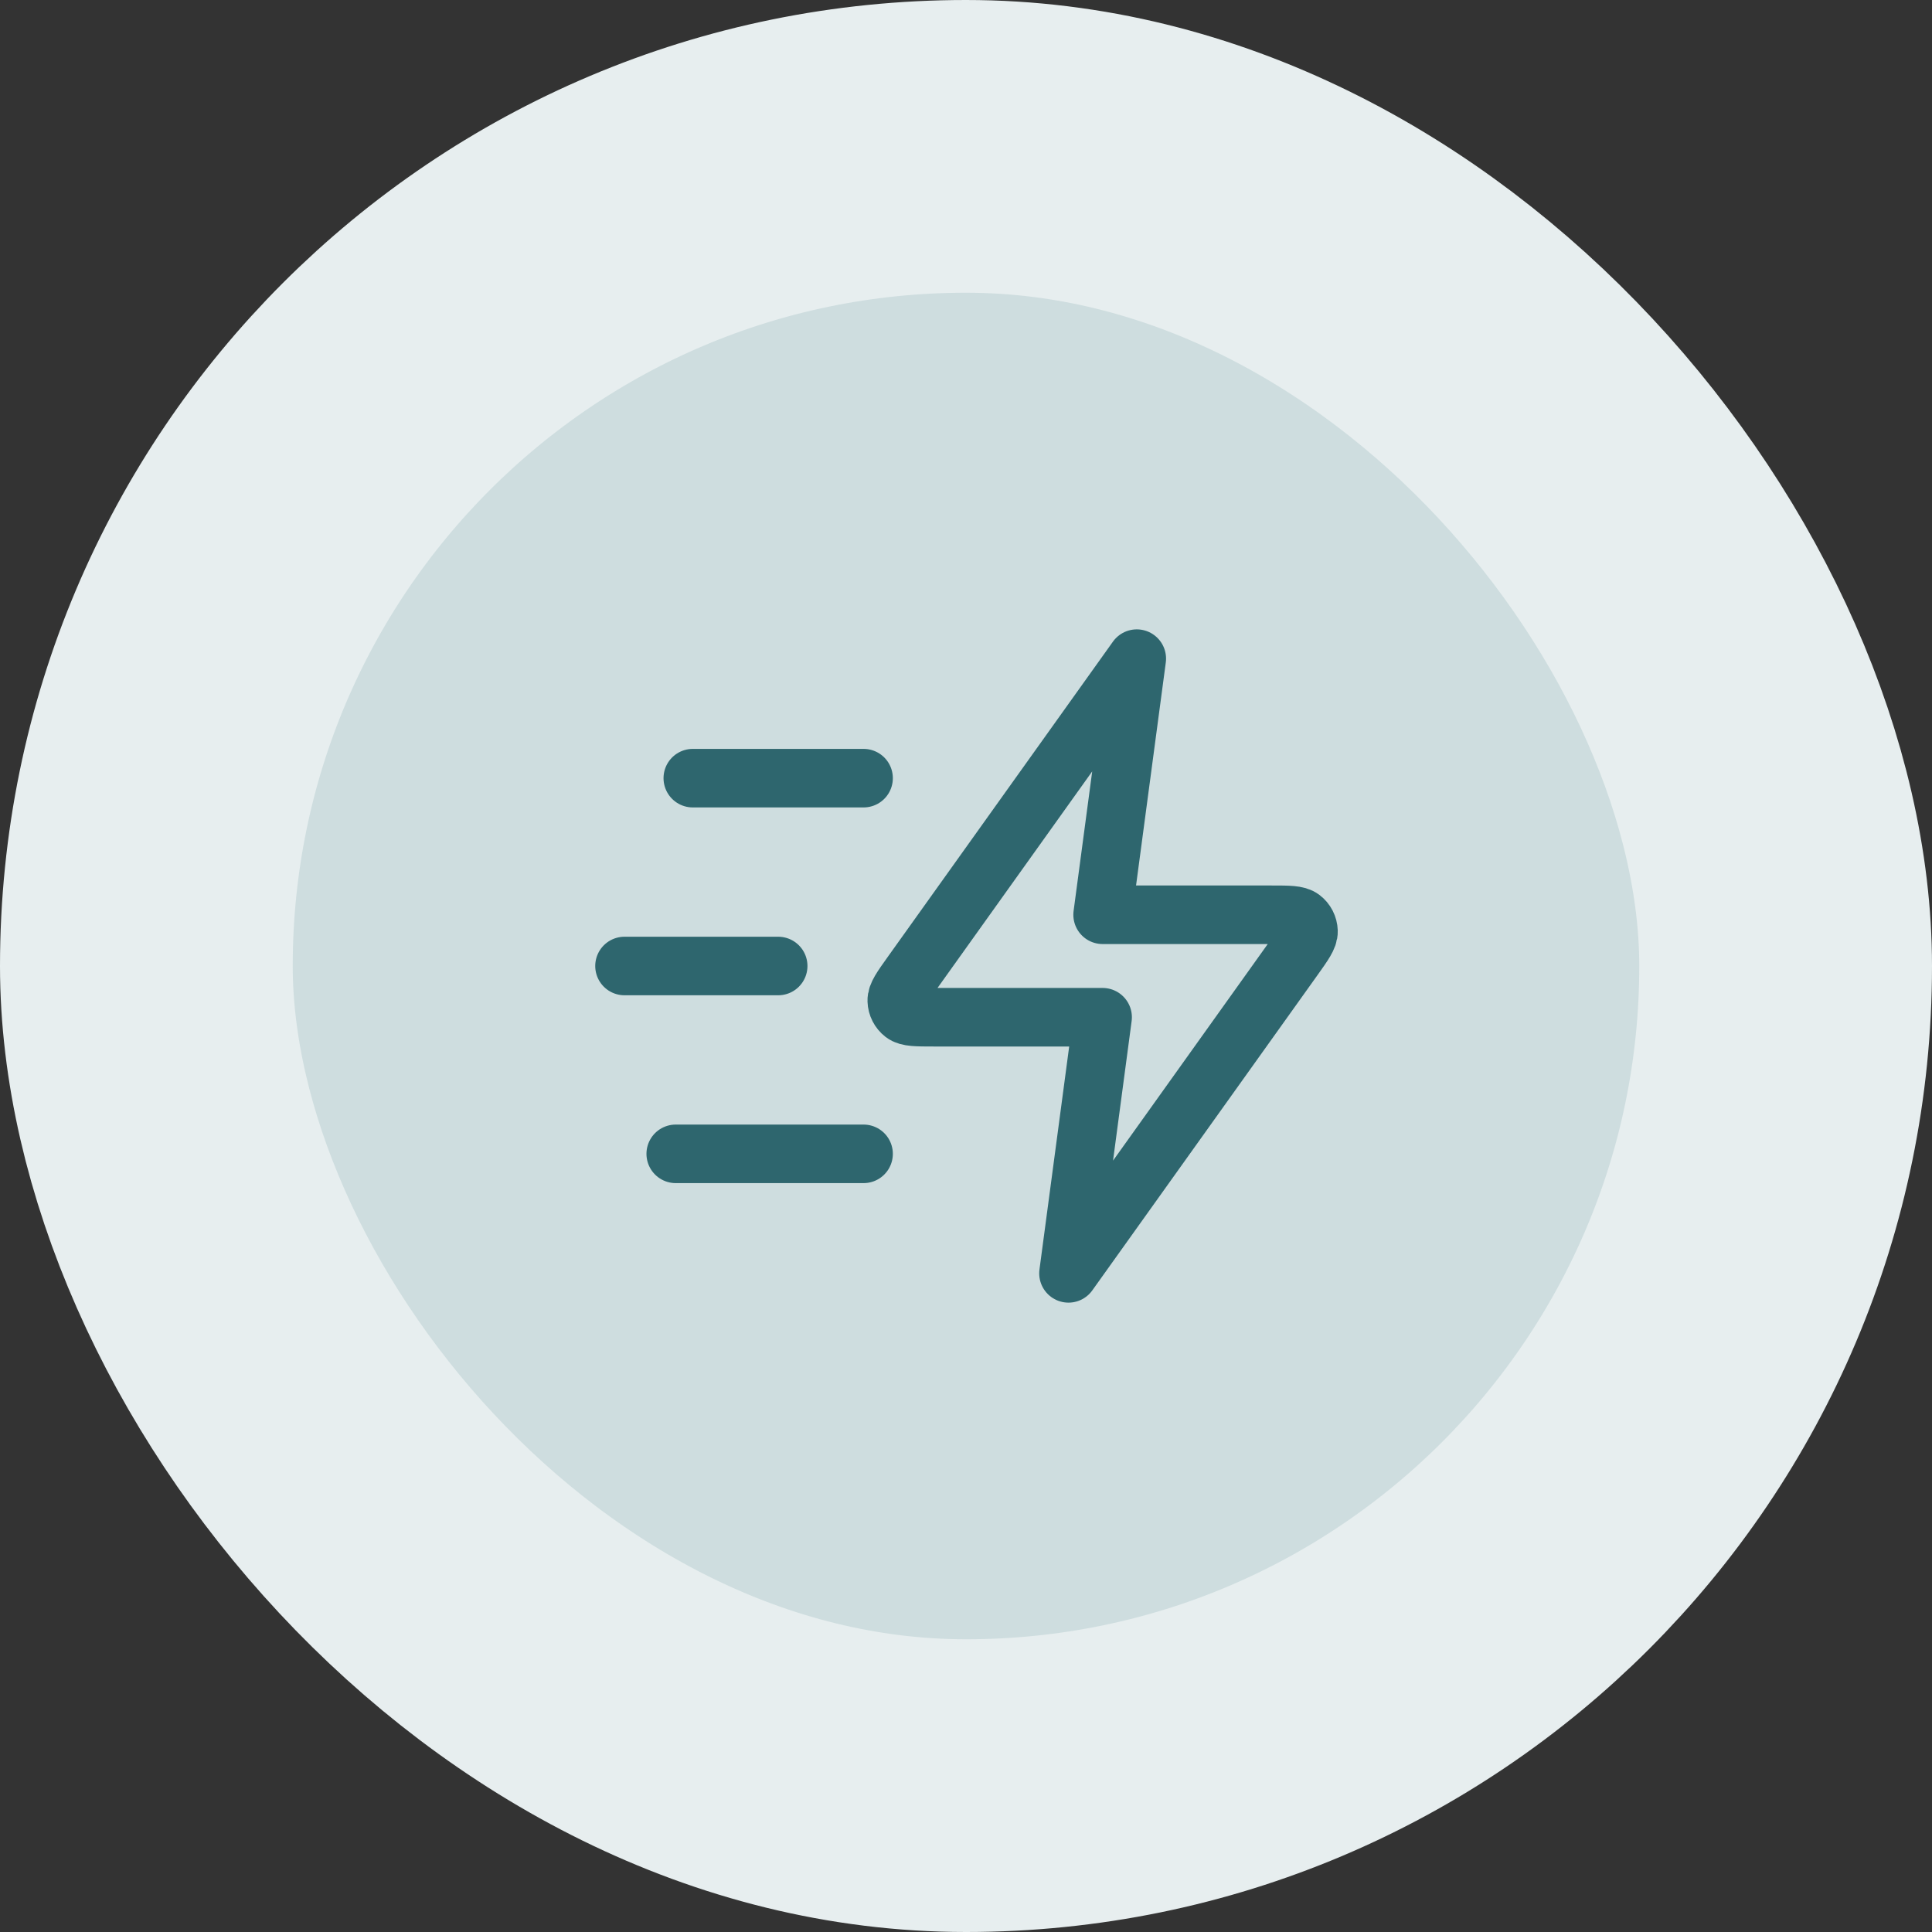
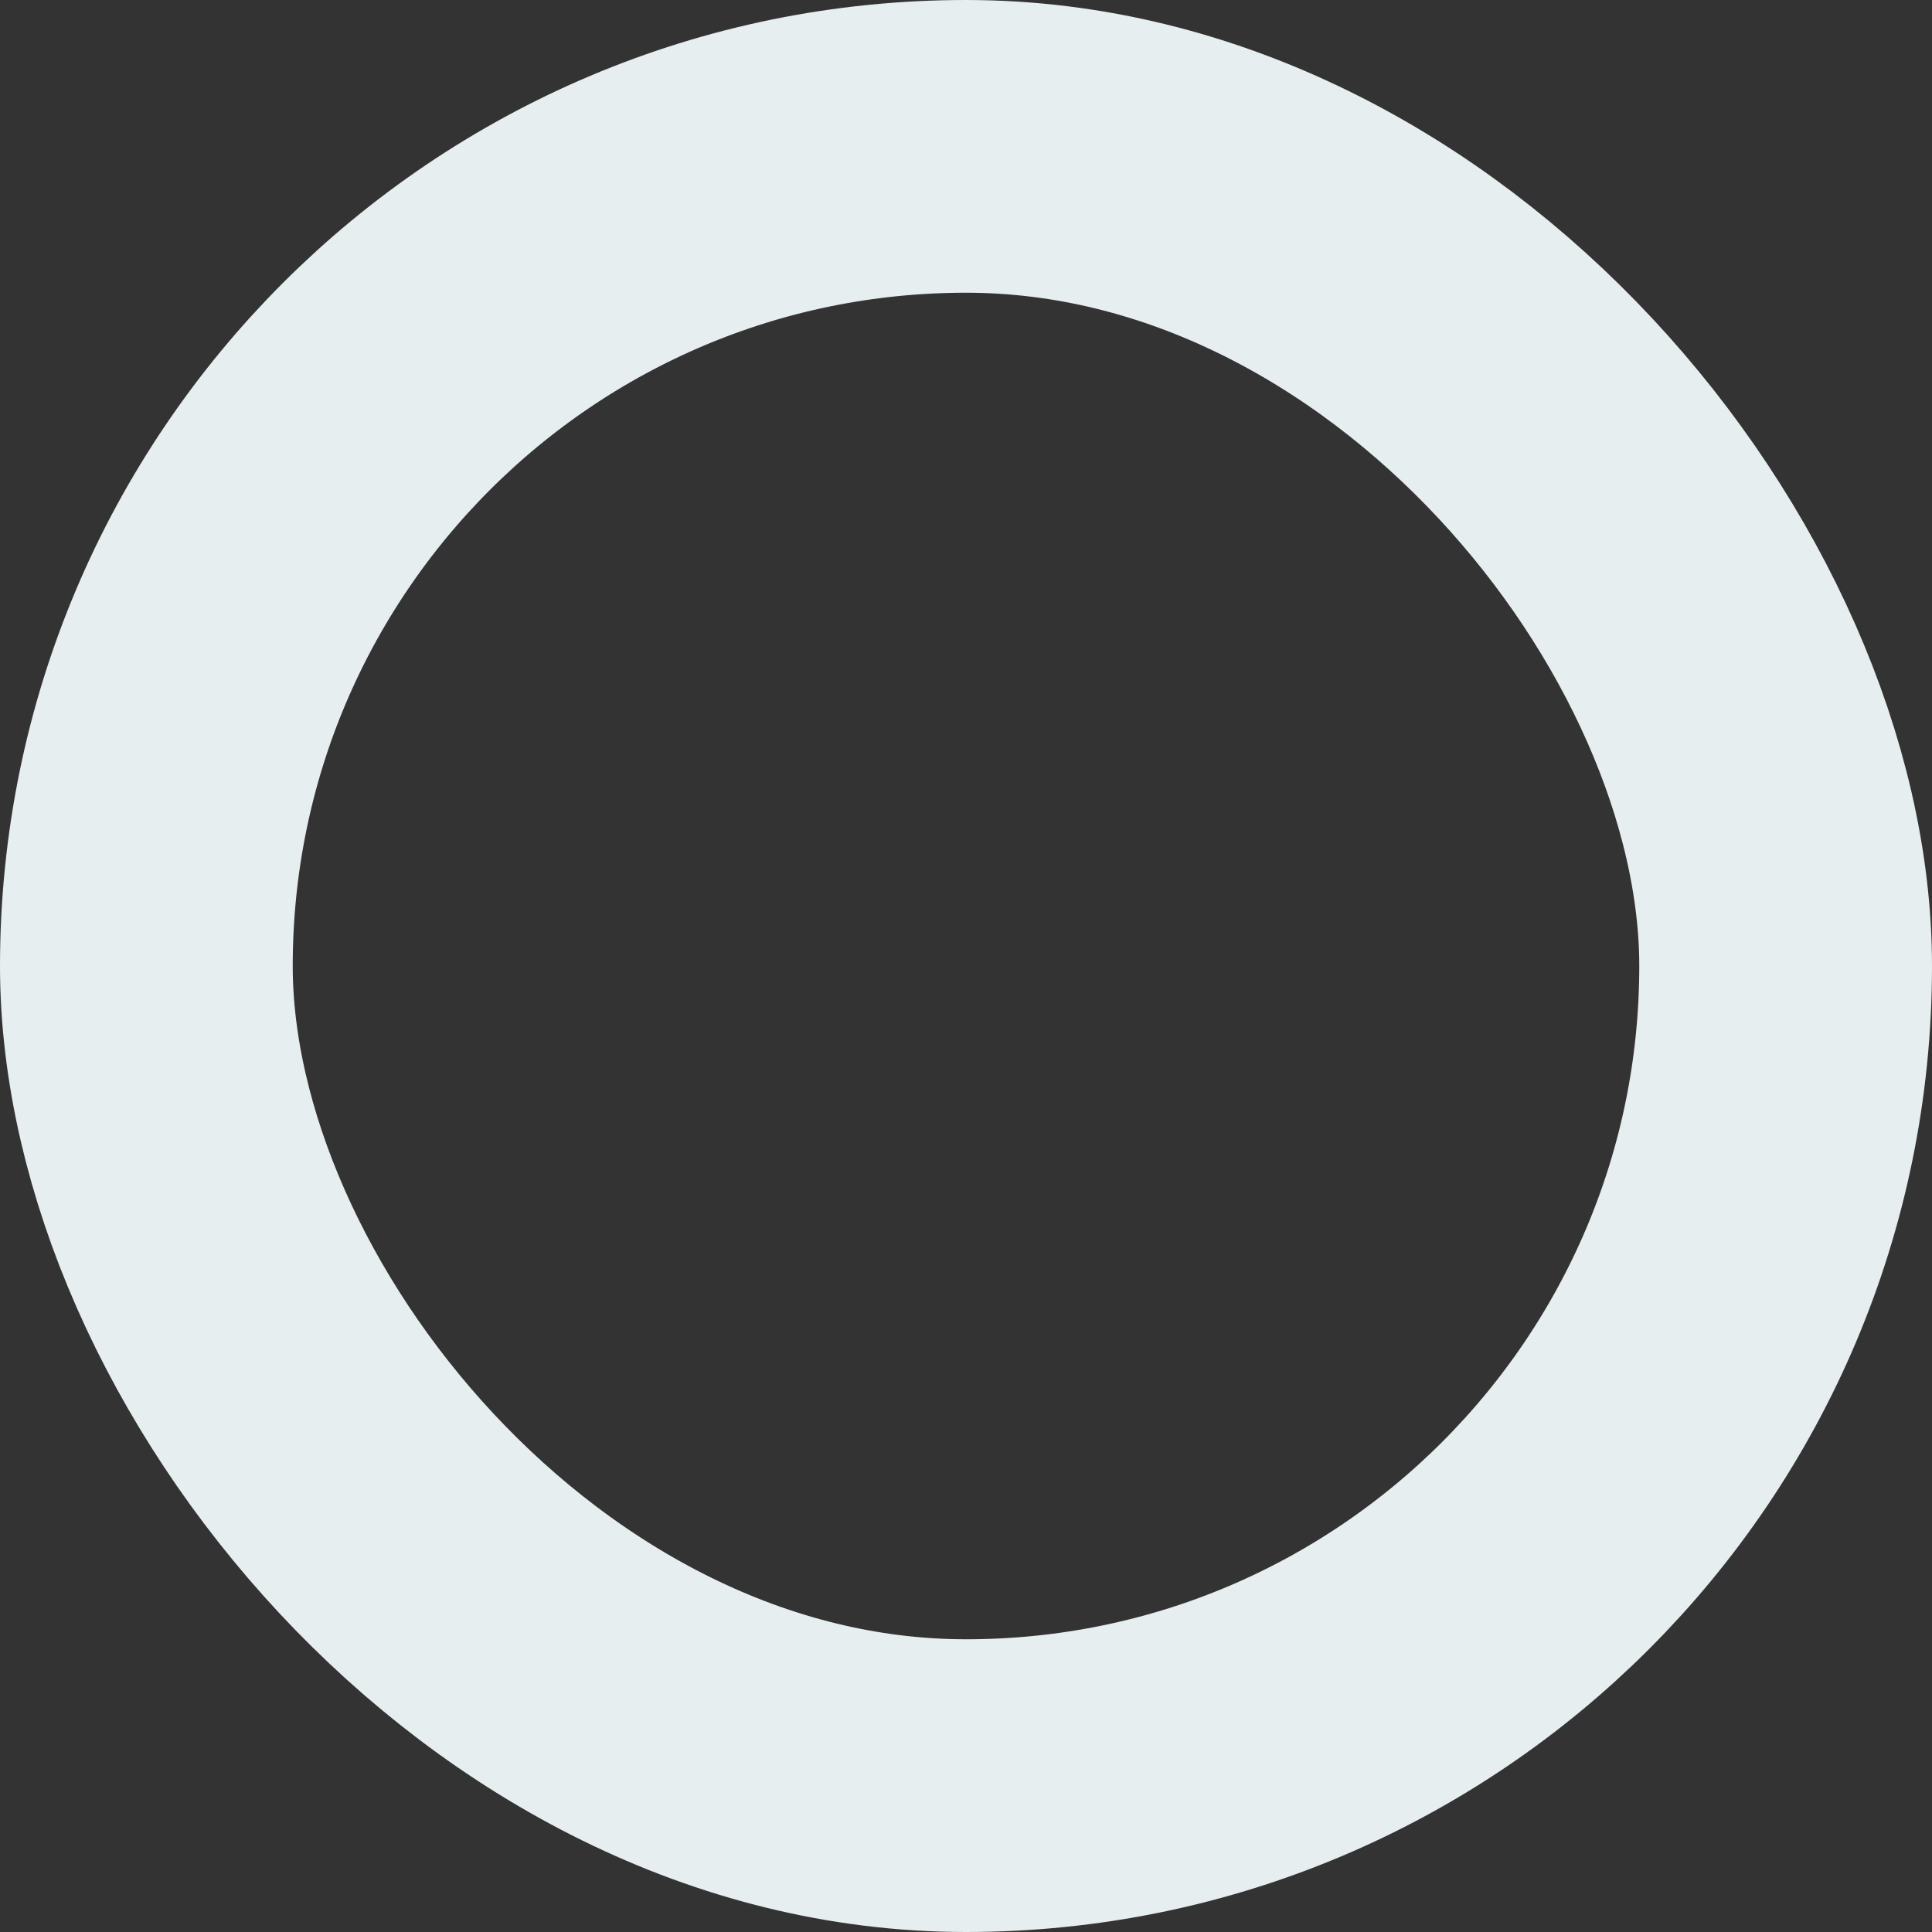
<svg xmlns="http://www.w3.org/2000/svg" width="66" height="66" viewBox="0 0 66 66" fill="none">
  <rect x="0" y="0" width="66" height="66" fill="#333333" stroke="none" />
-   <rect x="5" y="5" width="56" height="56" rx="28" fill="#CEDDDF" />
  <rect x="5" y="5" width="56" height="56" rx="28" stroke="#E7EEEF" stroke-width="10" />
-   <path d="M29.501 39.417H23.084M26.584 33H21.334M29.501 26.583H23.667M38.834 22.5L31.138 33.274C30.797 33.751 30.627 33.989 30.635 34.188C30.641 34.361 30.724 34.523 30.861 34.629C31.019 34.75 31.312 34.75 31.898 34.75H37.667L36.501 43.5L44.197 32.726C44.537 32.249 44.707 32.011 44.7 31.812C44.694 31.639 44.611 31.477 44.474 31.372C44.316 31.25 44.023 31.25 43.437 31.25H37.667L38.834 22.5Z" stroke="#2E666E" stroke-width="2" stroke-linecap="round" stroke-linejoin="round" />
</svg>